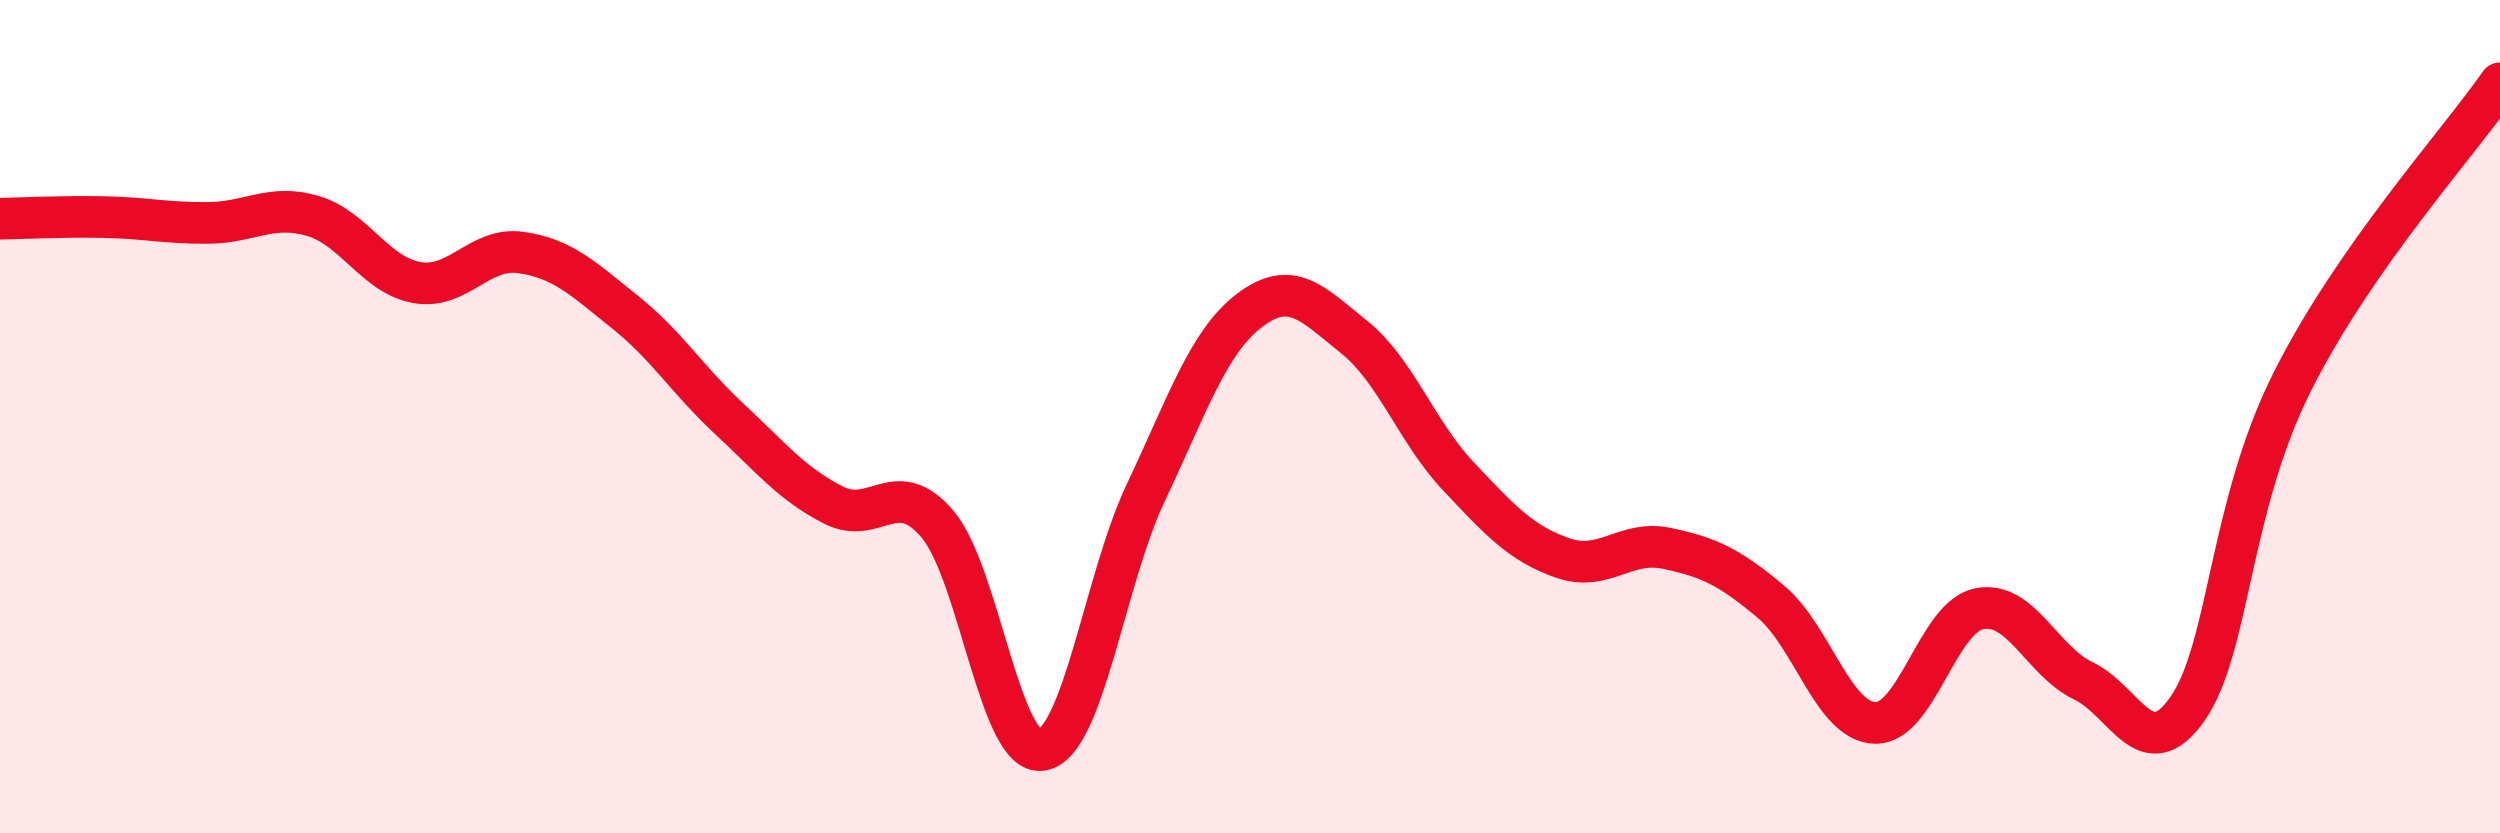
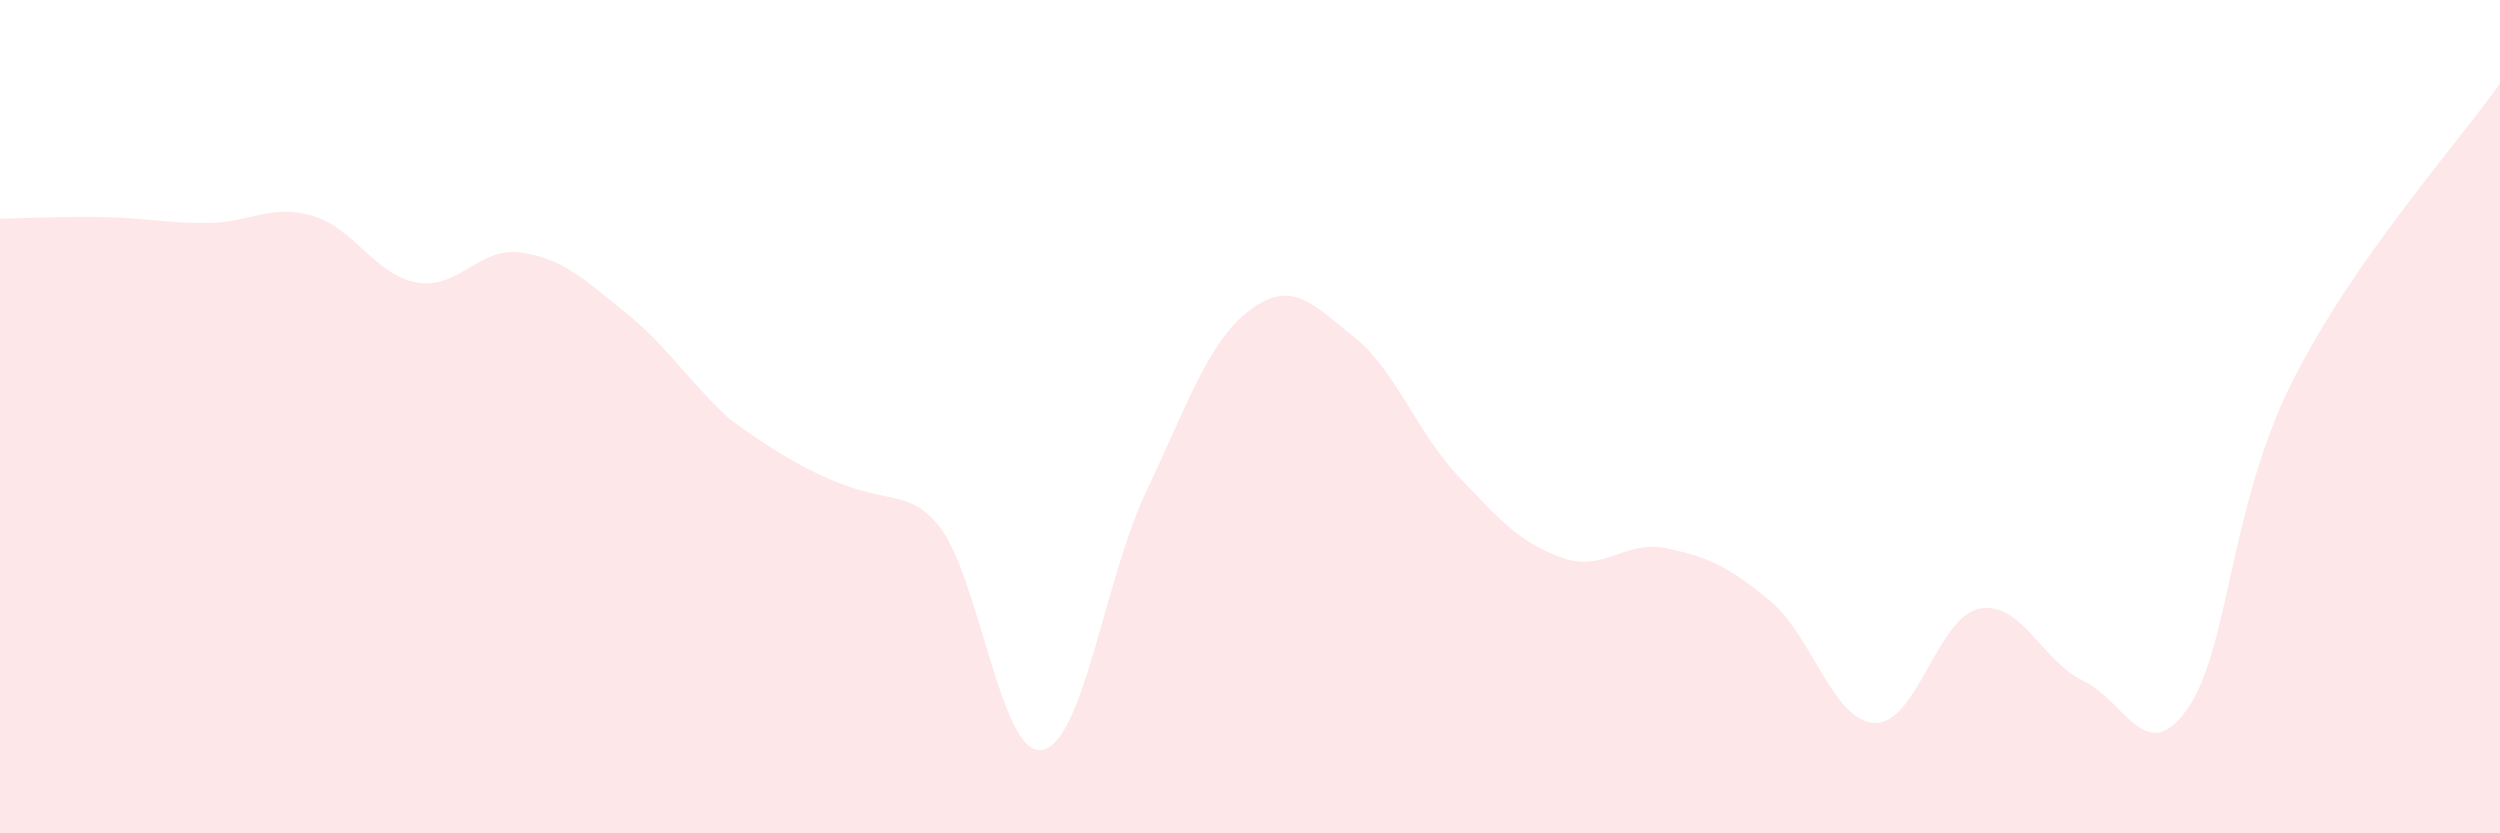
<svg xmlns="http://www.w3.org/2000/svg" width="60" height="20" viewBox="0 0 60 20">
-   <path d="M 0,5.25 C 0.5,5.24 1.5,5.19 2.5,5.21 C 3.5,5.23 4,5.36 5,5.35 C 6,5.34 6.5,4.89 7.5,5.18 C 8.5,5.47 9,6.6 10,6.78 C 11,6.96 11.5,5.92 12.5,6.06 C 13.5,6.2 14,6.69 15,7.49 C 16,8.29 16.5,9.12 17.5,10.05 C 18.5,10.98 19,11.61 20,12.12 C 21,12.63 21.5,11.4 22.5,12.58 C 23.5,13.76 24,18.15 25,18 C 26,17.85 26.5,13.93 27.5,11.82 C 28.5,9.71 29,8.19 30,7.44 C 31,6.69 31.5,7.29 32.5,8.09 C 33.5,8.89 34,10.37 35,11.43 C 36,12.49 36.5,13.04 37.5,13.39 C 38.5,13.74 39,12.95 40,13.16 C 41,13.37 41.5,13.6 42.5,14.44 C 43.5,15.28 44,17.32 45,17.35 C 46,17.38 46.5,14.81 47.5,14.61 C 48.5,14.41 49,15.86 50,16.34 C 51,16.82 51.5,18.44 52.5,17.01 C 53.5,15.58 53.5,12.19 55,9.19 C 56.5,6.19 59,3.44 60,2L60 20L0 20Z" fill="#EB0A25" opacity="0.1" stroke-linecap="round" stroke-linejoin="round" />
-   <path d="M 0,5.25 C 0.5,5.24 1.5,5.19 2.5,5.21 C 3.5,5.23 4,5.36 5,5.35 C 6,5.34 6.5,4.89 7.5,5.18 C 8.5,5.47 9,6.6 10,6.78 C 11,6.96 11.5,5.92 12.5,6.06 C 13.5,6.2 14,6.69 15,7.49 C 16,8.29 16.5,9.12 17.5,10.05 C 18.5,10.98 19,11.61 20,12.12 C 21,12.63 21.5,11.4 22.5,12.58 C 23.5,13.76 24,18.15 25,18 C 26,17.85 26.5,13.93 27.5,11.82 C 28.5,9.71 29,8.19 30,7.44 C 31,6.69 31.5,7.29 32.5,8.09 C 33.5,8.89 34,10.37 35,11.43 C 36,12.49 36.5,13.04 37.5,13.39 C 38.5,13.74 39,12.95 40,13.16 C 41,13.37 41.5,13.6 42.5,14.44 C 43.5,15.28 44,17.32 45,17.35 C 46,17.38 46.5,14.81 47.5,14.61 C 48.5,14.41 49,15.86 50,16.34 C 51,16.82 51.5,18.44 52.5,17.01 C 53.5,15.58 53.5,12.19 55,9.19 C 56.5,6.19 59,3.44 60,2" stroke="#EB0A25" stroke-width="1" fill="none" stroke-linecap="round" stroke-linejoin="round" />
+   <path d="M 0,5.25 C 0.5,5.24 1.5,5.19 2.5,5.21 C 3.5,5.23 4,5.36 5,5.35 C 6,5.34 6.5,4.89 7.5,5.18 C 8.5,5.47 9,6.6 10,6.78 C 11,6.96 11.5,5.92 12.5,6.06 C 13.5,6.2 14,6.69 15,7.49 C 16,8.29 16.5,9.12 17.5,10.05 C 21,12.63 21.5,11.4 22.5,12.58 C 23.5,13.76 24,18.15 25,18 C 26,17.85 26.5,13.93 27.5,11.82 C 28.5,9.71 29,8.19 30,7.44 C 31,6.69 31.5,7.29 32.5,8.09 C 33.5,8.89 34,10.37 35,11.43 C 36,12.49 36.5,13.04 37.5,13.39 C 38.5,13.74 39,12.95 40,13.16 C 41,13.37 41.5,13.6 42.5,14.44 C 43.5,15.28 44,17.32 45,17.35 C 46,17.38 46.5,14.81 47.5,14.61 C 48.5,14.41 49,15.86 50,16.34 C 51,16.82 51.5,18.44 52.5,17.01 C 53.5,15.58 53.5,12.19 55,9.19 C 56.5,6.19 59,3.44 60,2L60 20L0 20Z" fill="#EB0A25" opacity="0.1" stroke-linecap="round" stroke-linejoin="round" />
</svg>